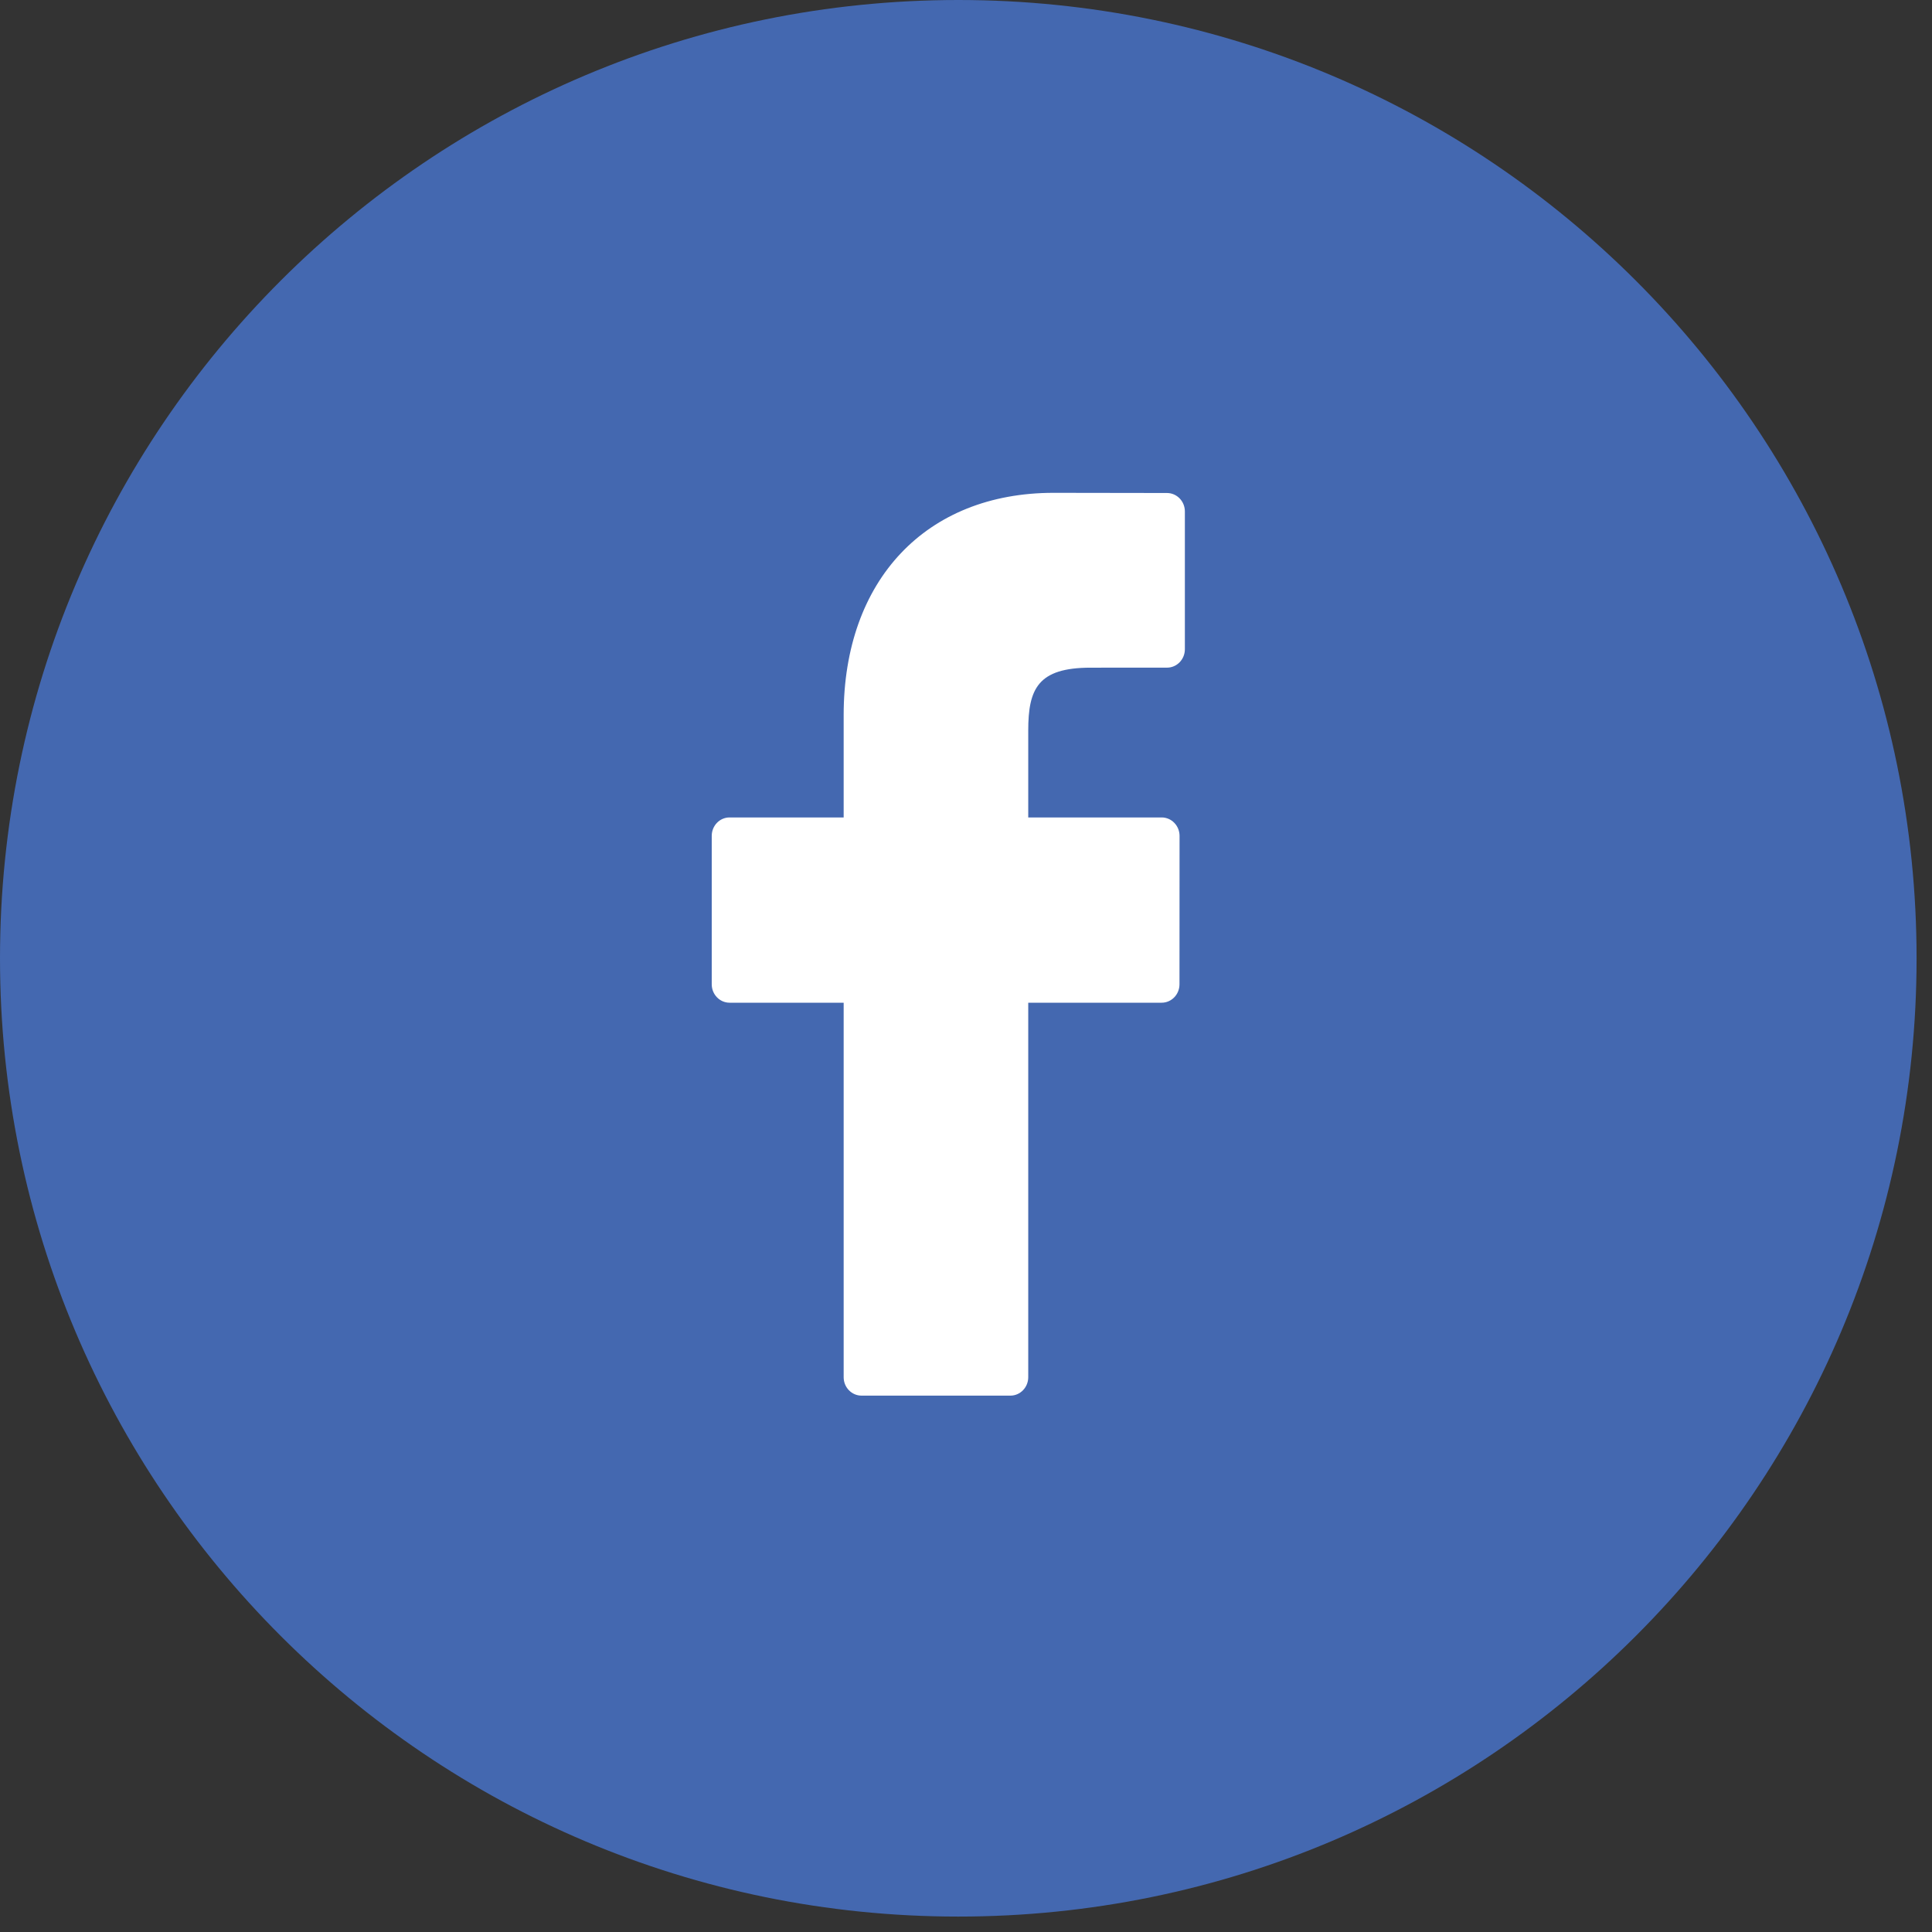
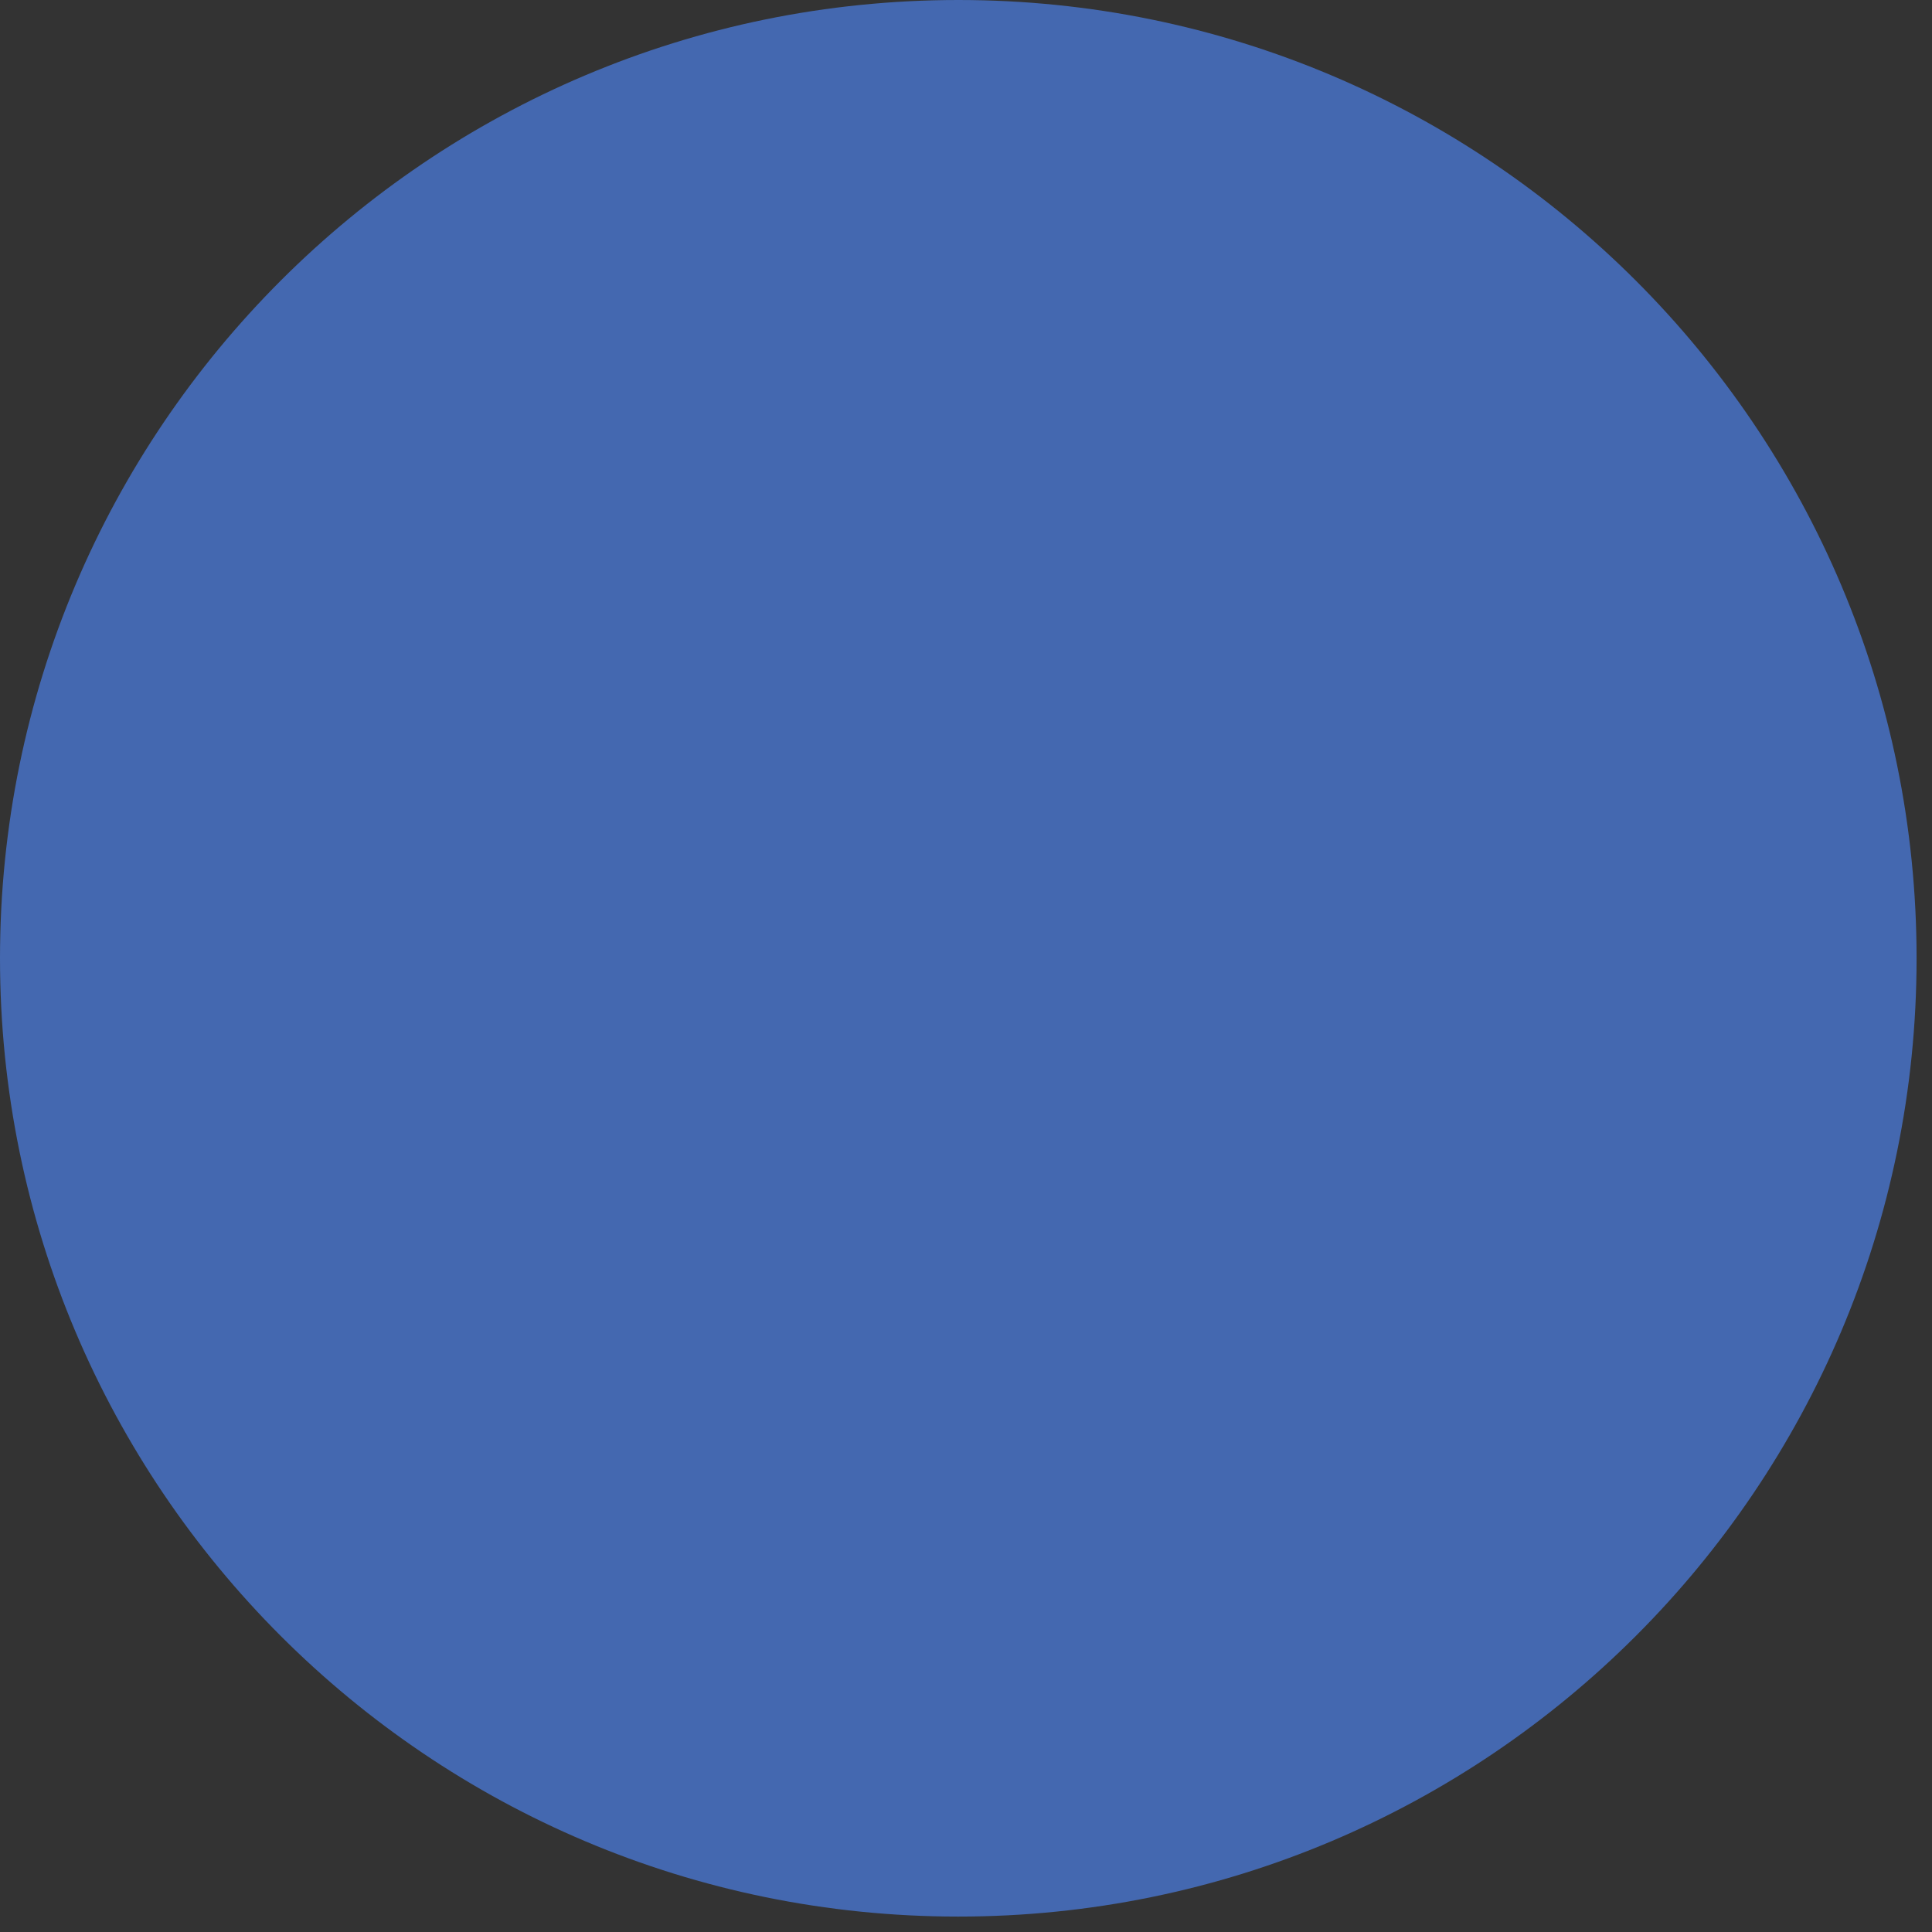
<svg xmlns="http://www.w3.org/2000/svg" xmlns:xlink="http://www.w3.org/1999/xlink" width="56" height="56" viewBox="0 0 56 56" version="1.1">
  <rect x="0" y="0" width="56" height="56" fill="#333333" stroke="none" />
  <title>Group 13</title>
  <desc>Created using Figma</desc>
  <g id="Canvas" transform="translate(1907 -33)">
    <g id="Group 13">
      <g id="Group 9">
        <g id="Rectangle Copy">
          <use xlink:href="#path0_fill" transform="translate(-1907 33)" fill="#4468B0" />
        </g>
        <g id="Group 12">
          <g id="facebook-logo">
            <g id="Shape">
              <use xlink:href="#path1_fill" transform="translate(-1886.37 47.285)" fill="#FFFFFF" />
            </g>
          </g>
        </g>
      </g>
    </g>
  </g>
  <defs>
    <path id="path0_fill" fill-rule="evenodd" d="M 0 27.777C 0 12.436 12.436 0 27.777 0C 43.117 0 55.553 12.436 55.553 27.777C 55.553 43.117 43.117 55.553 27.777 55.553C 12.436 55.553 0 43.117 0 27.777Z" />
-     <path id="path1_fill" d="M 13.197 0.005L 9.908 0C 6.213 0 3.824 2.528 3.824 6.44L 3.824 9.409L 0.517 9.409C 0.231 9.409 0 9.648 0 9.943L 0 14.245C 0 14.54 0.232 14.779 0.517 14.779L 3.824 14.779L 3.824 25.634C 3.824 25.929 4.056 26.168 4.342 26.168L 8.657 26.168C 8.942 26.168 9.174 25.929 9.174 25.634L 9.174 14.779L 13.041 14.779C 13.327 14.779 13.558 14.54 13.558 14.245L 13.56 9.943C 13.56 9.801 13.505 9.666 13.408 9.566C 13.311 9.465 13.179 9.409 13.042 9.409L 9.174 9.409L 9.174 6.892C 9.174 5.682 9.453 5.068 10.981 5.068L 13.197 5.067C 13.482 5.067 13.714 4.828 13.714 4.534L 13.714 0.539C 13.714 0.245 13.483 0.006 13.197 0.005Z" />
  </defs>
</svg>